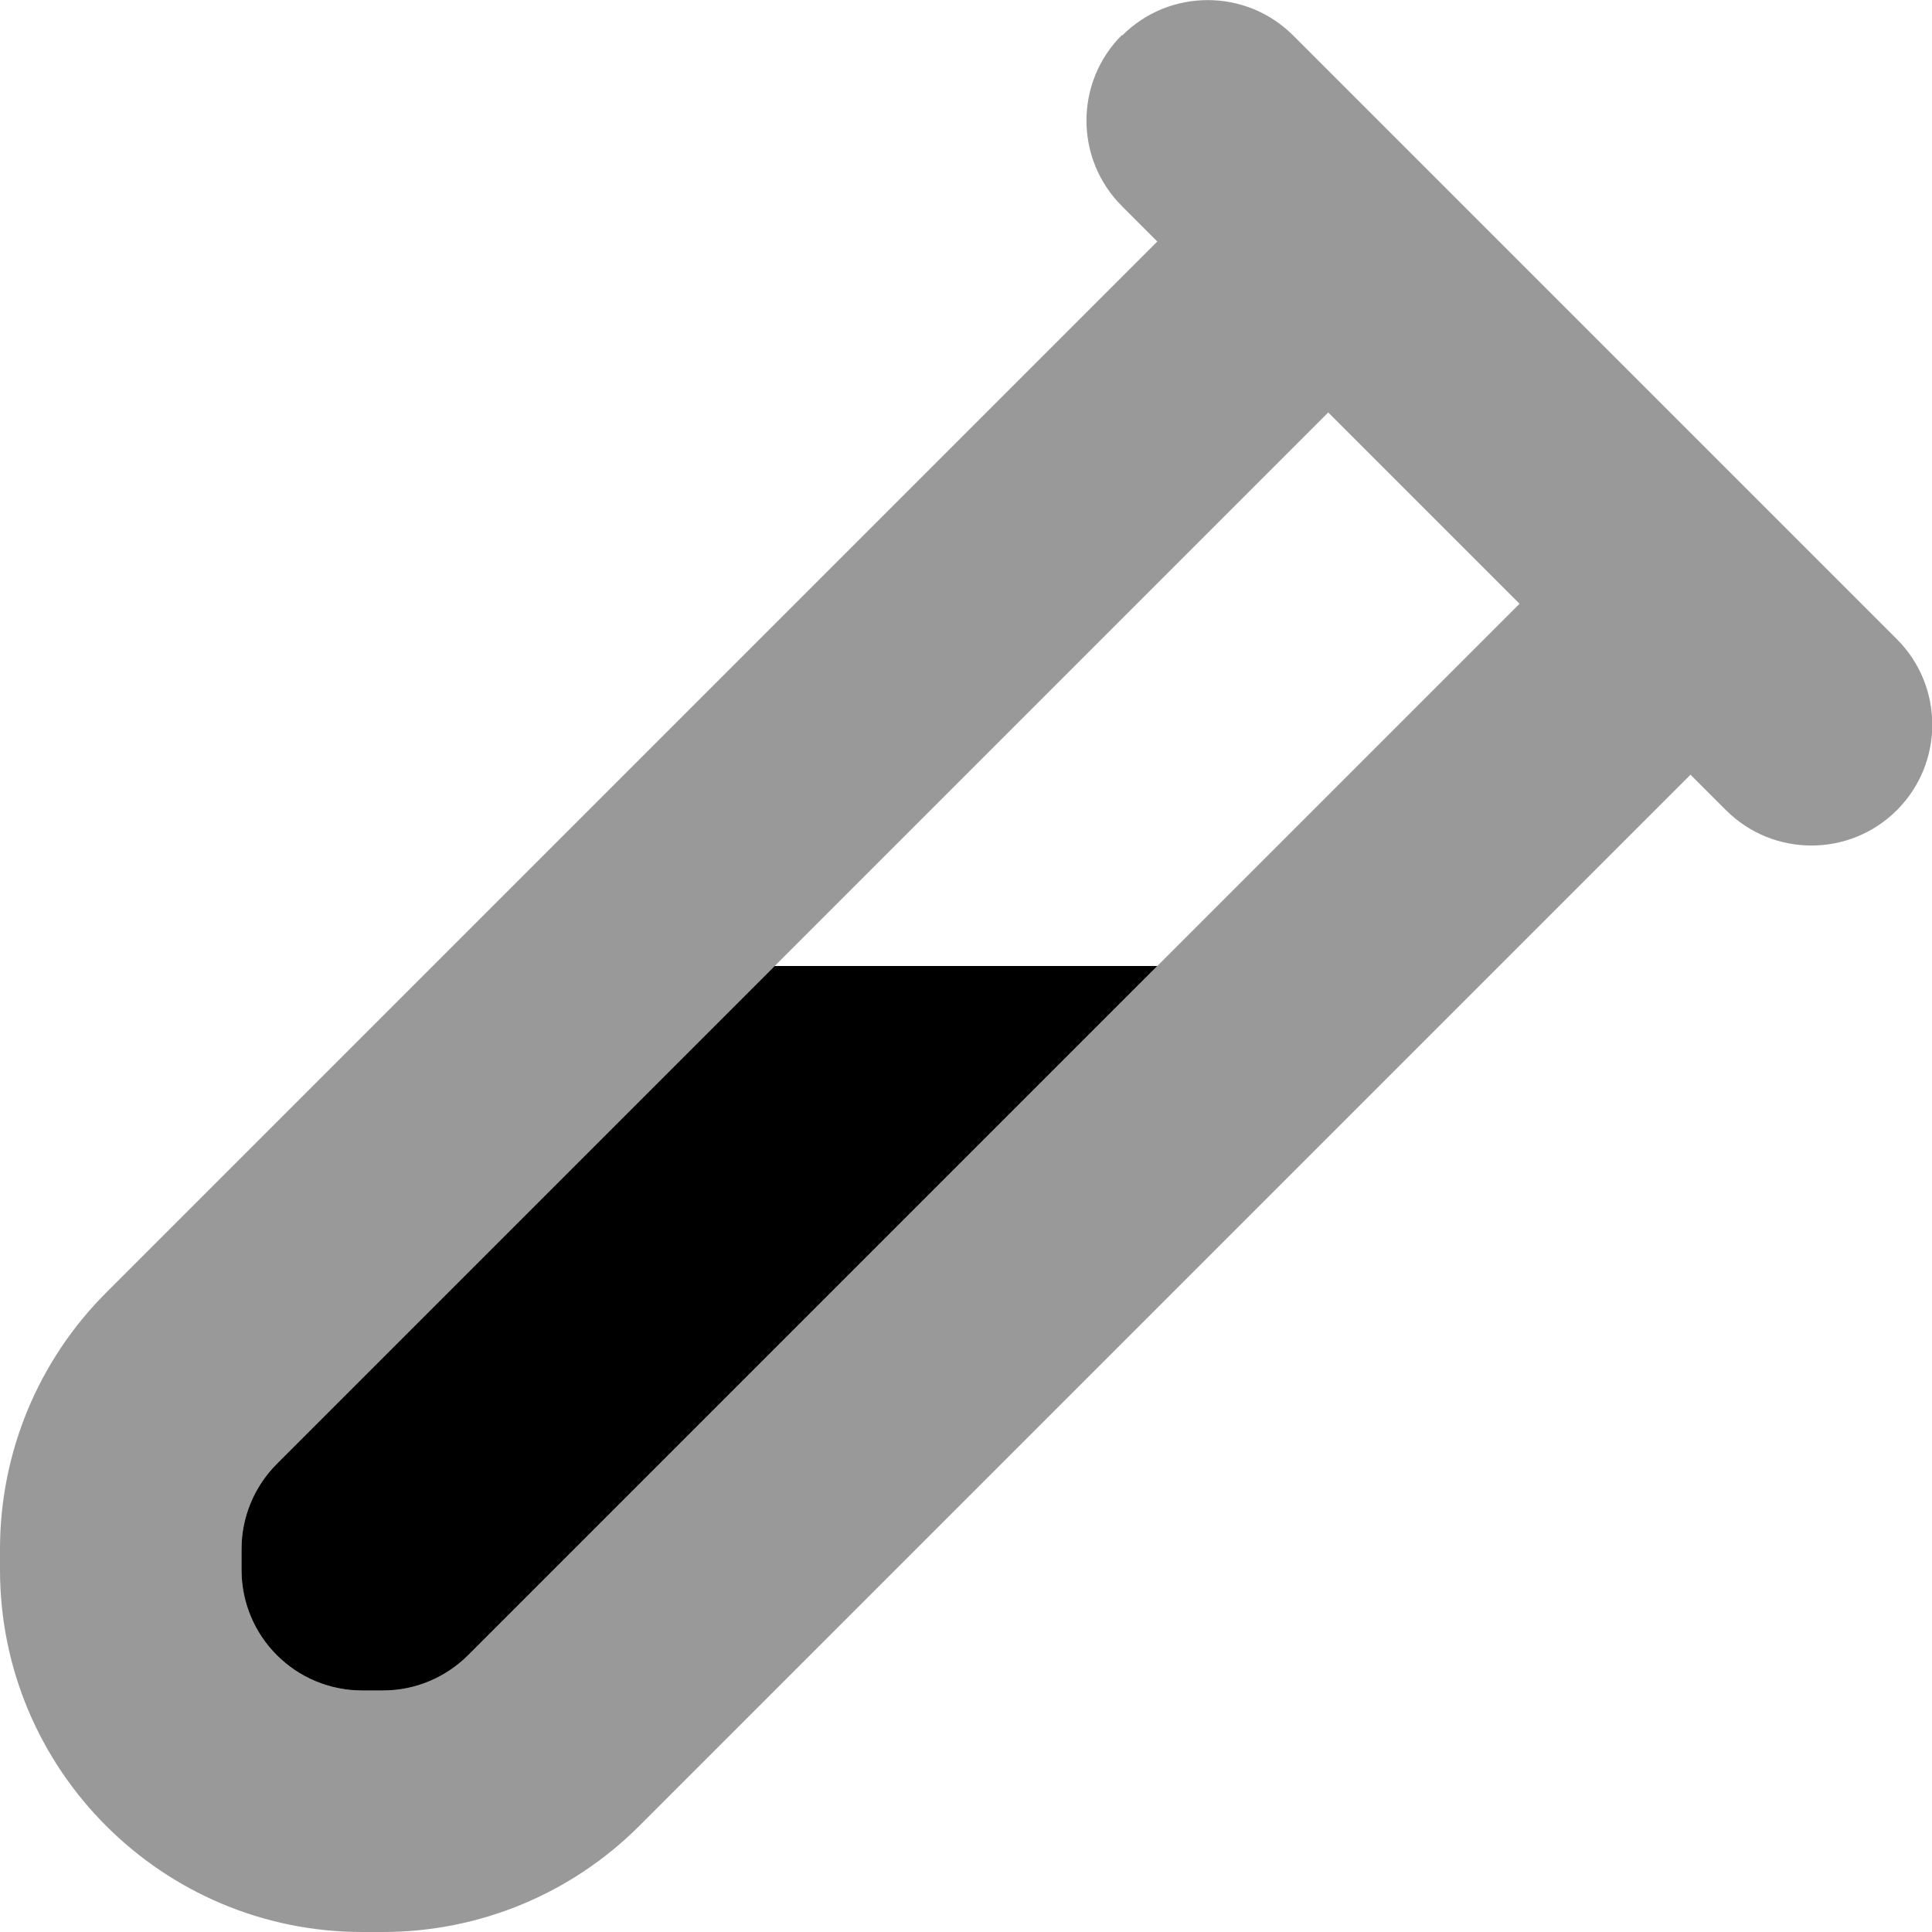
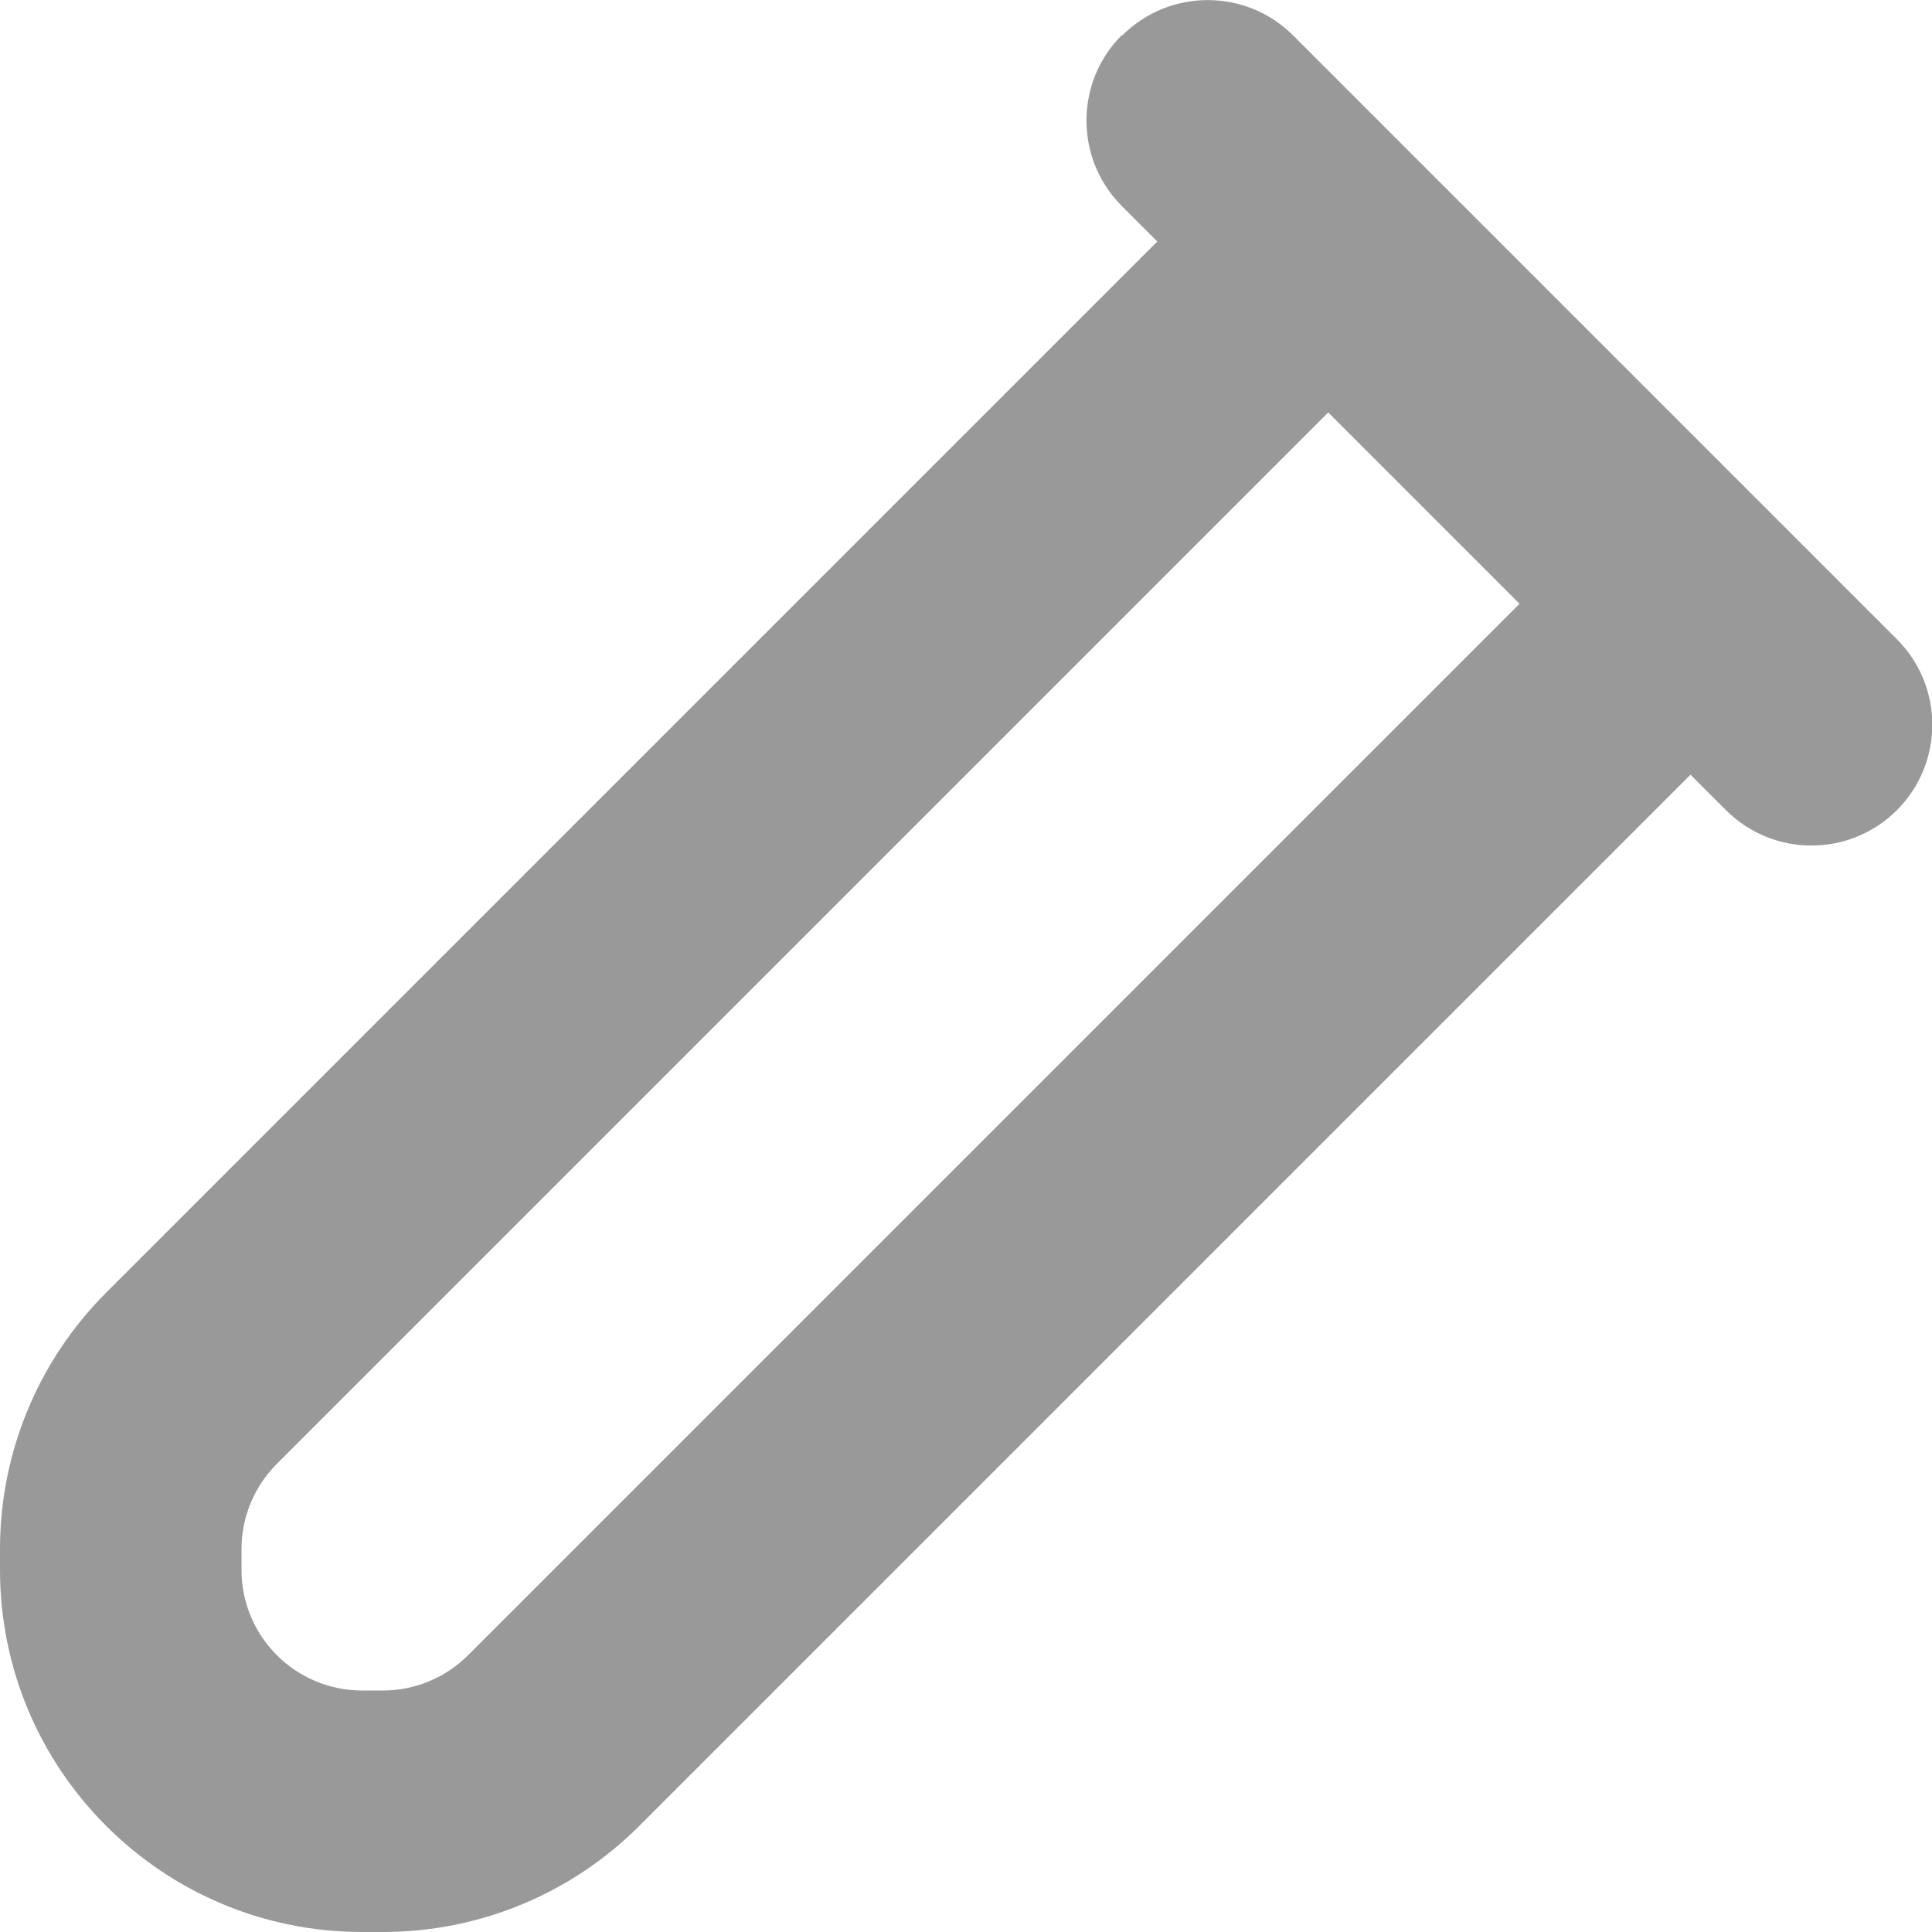
<svg xmlns="http://www.w3.org/2000/svg" viewBox="0 0 512 512">
  <defs>
    <style>.fa-secondary{opacity:.4}</style>
  </defs>
  <path class="fa-secondary" d="M297.4 9.4c12.5-12.5 32.8-12.5 45.3 0l32 32 96 96 32 32c12.5 12.5 12.5 32.8 0 45.3s-32.8 12.5-45.3 0l-9.4-9.4L169.4 483.9c-18 18-42.4 28.1-67.9 28.1H96c-53 0-96-43-96-96v-5.5c0-25.5 10.1-49.9 28.1-67.9L306.7 64l-9.4-9.4c-12.5-12.5-12.5-32.8 0-45.3zM352 109.3L73.4 387.9c-6 6-9.4 14.1-9.4 22.6V416c0 17.7 14.3 32 32 32h5.5c8.5 0 16.6-3.4 22.6-9.4L402.7 160 352 109.3z" />
-   <path class="fa-primary" d="M306.7 256H205.3L73.4 387.9c-6 6-9.4 14.1-9.4 22.6V416c0 17.7 14.3 32 32 32h5.5c8.5 0 16.6-3.4 22.6-9.4L306.7 256z" />
</svg>